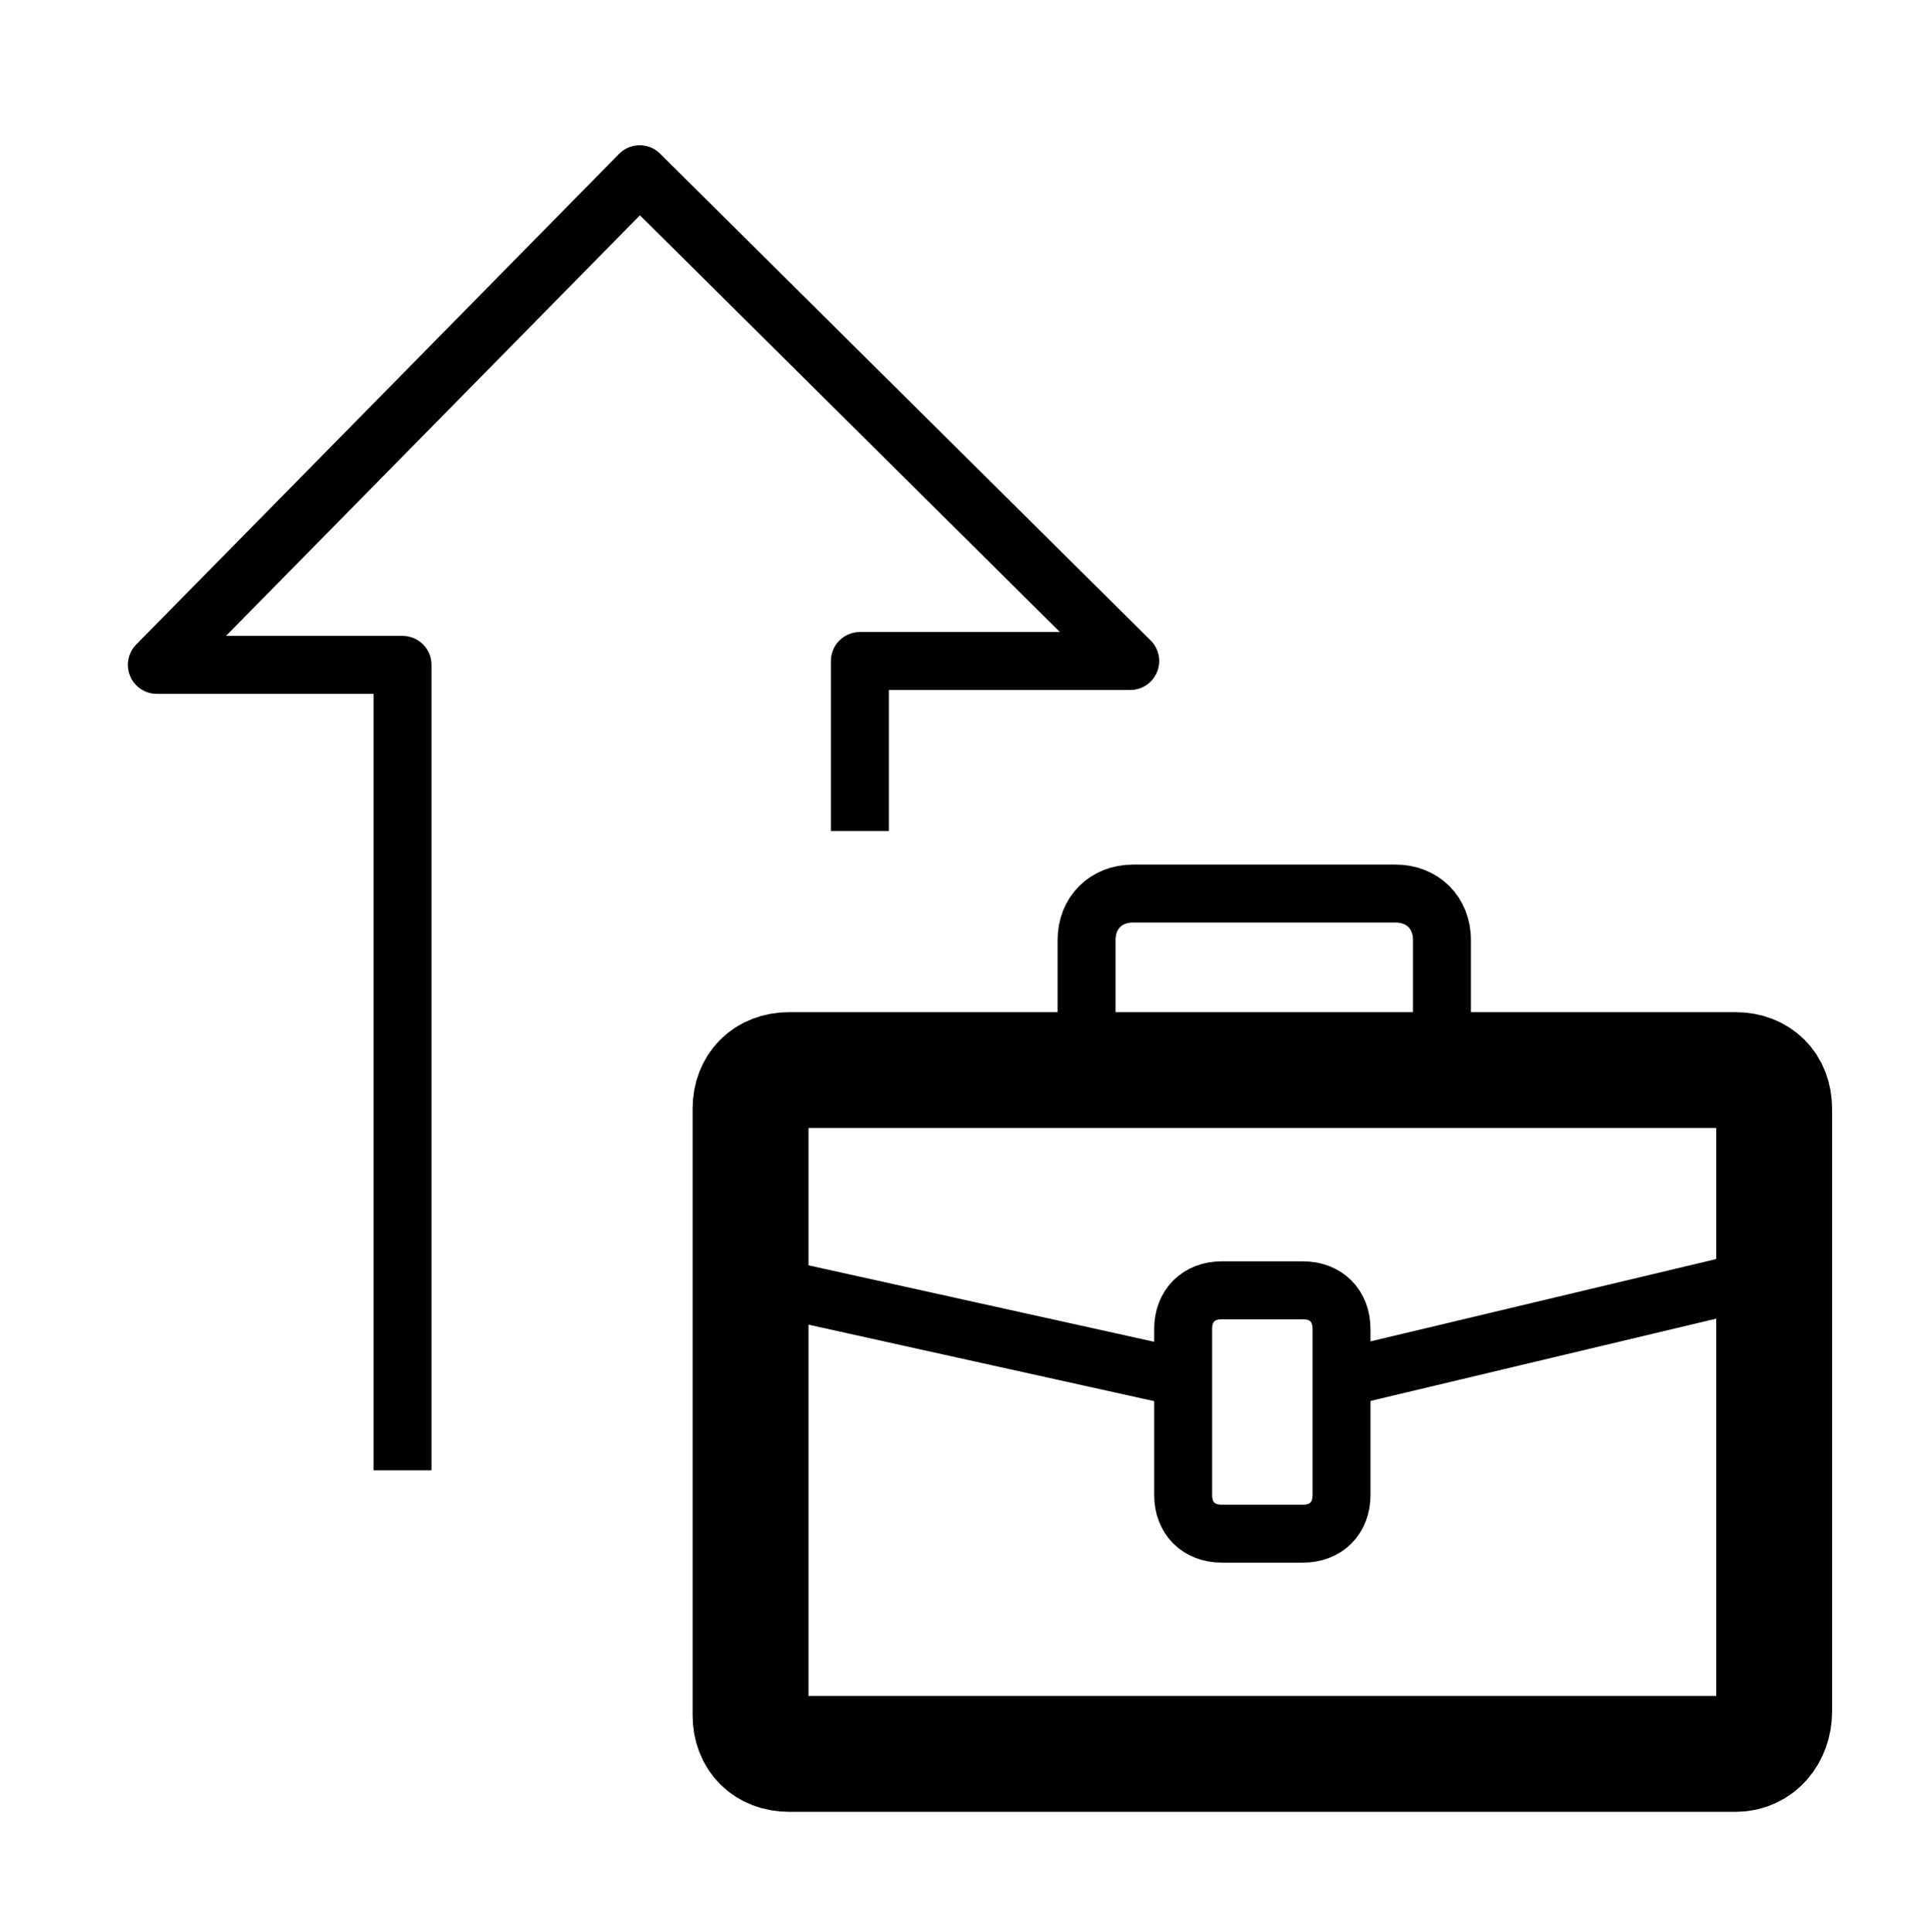
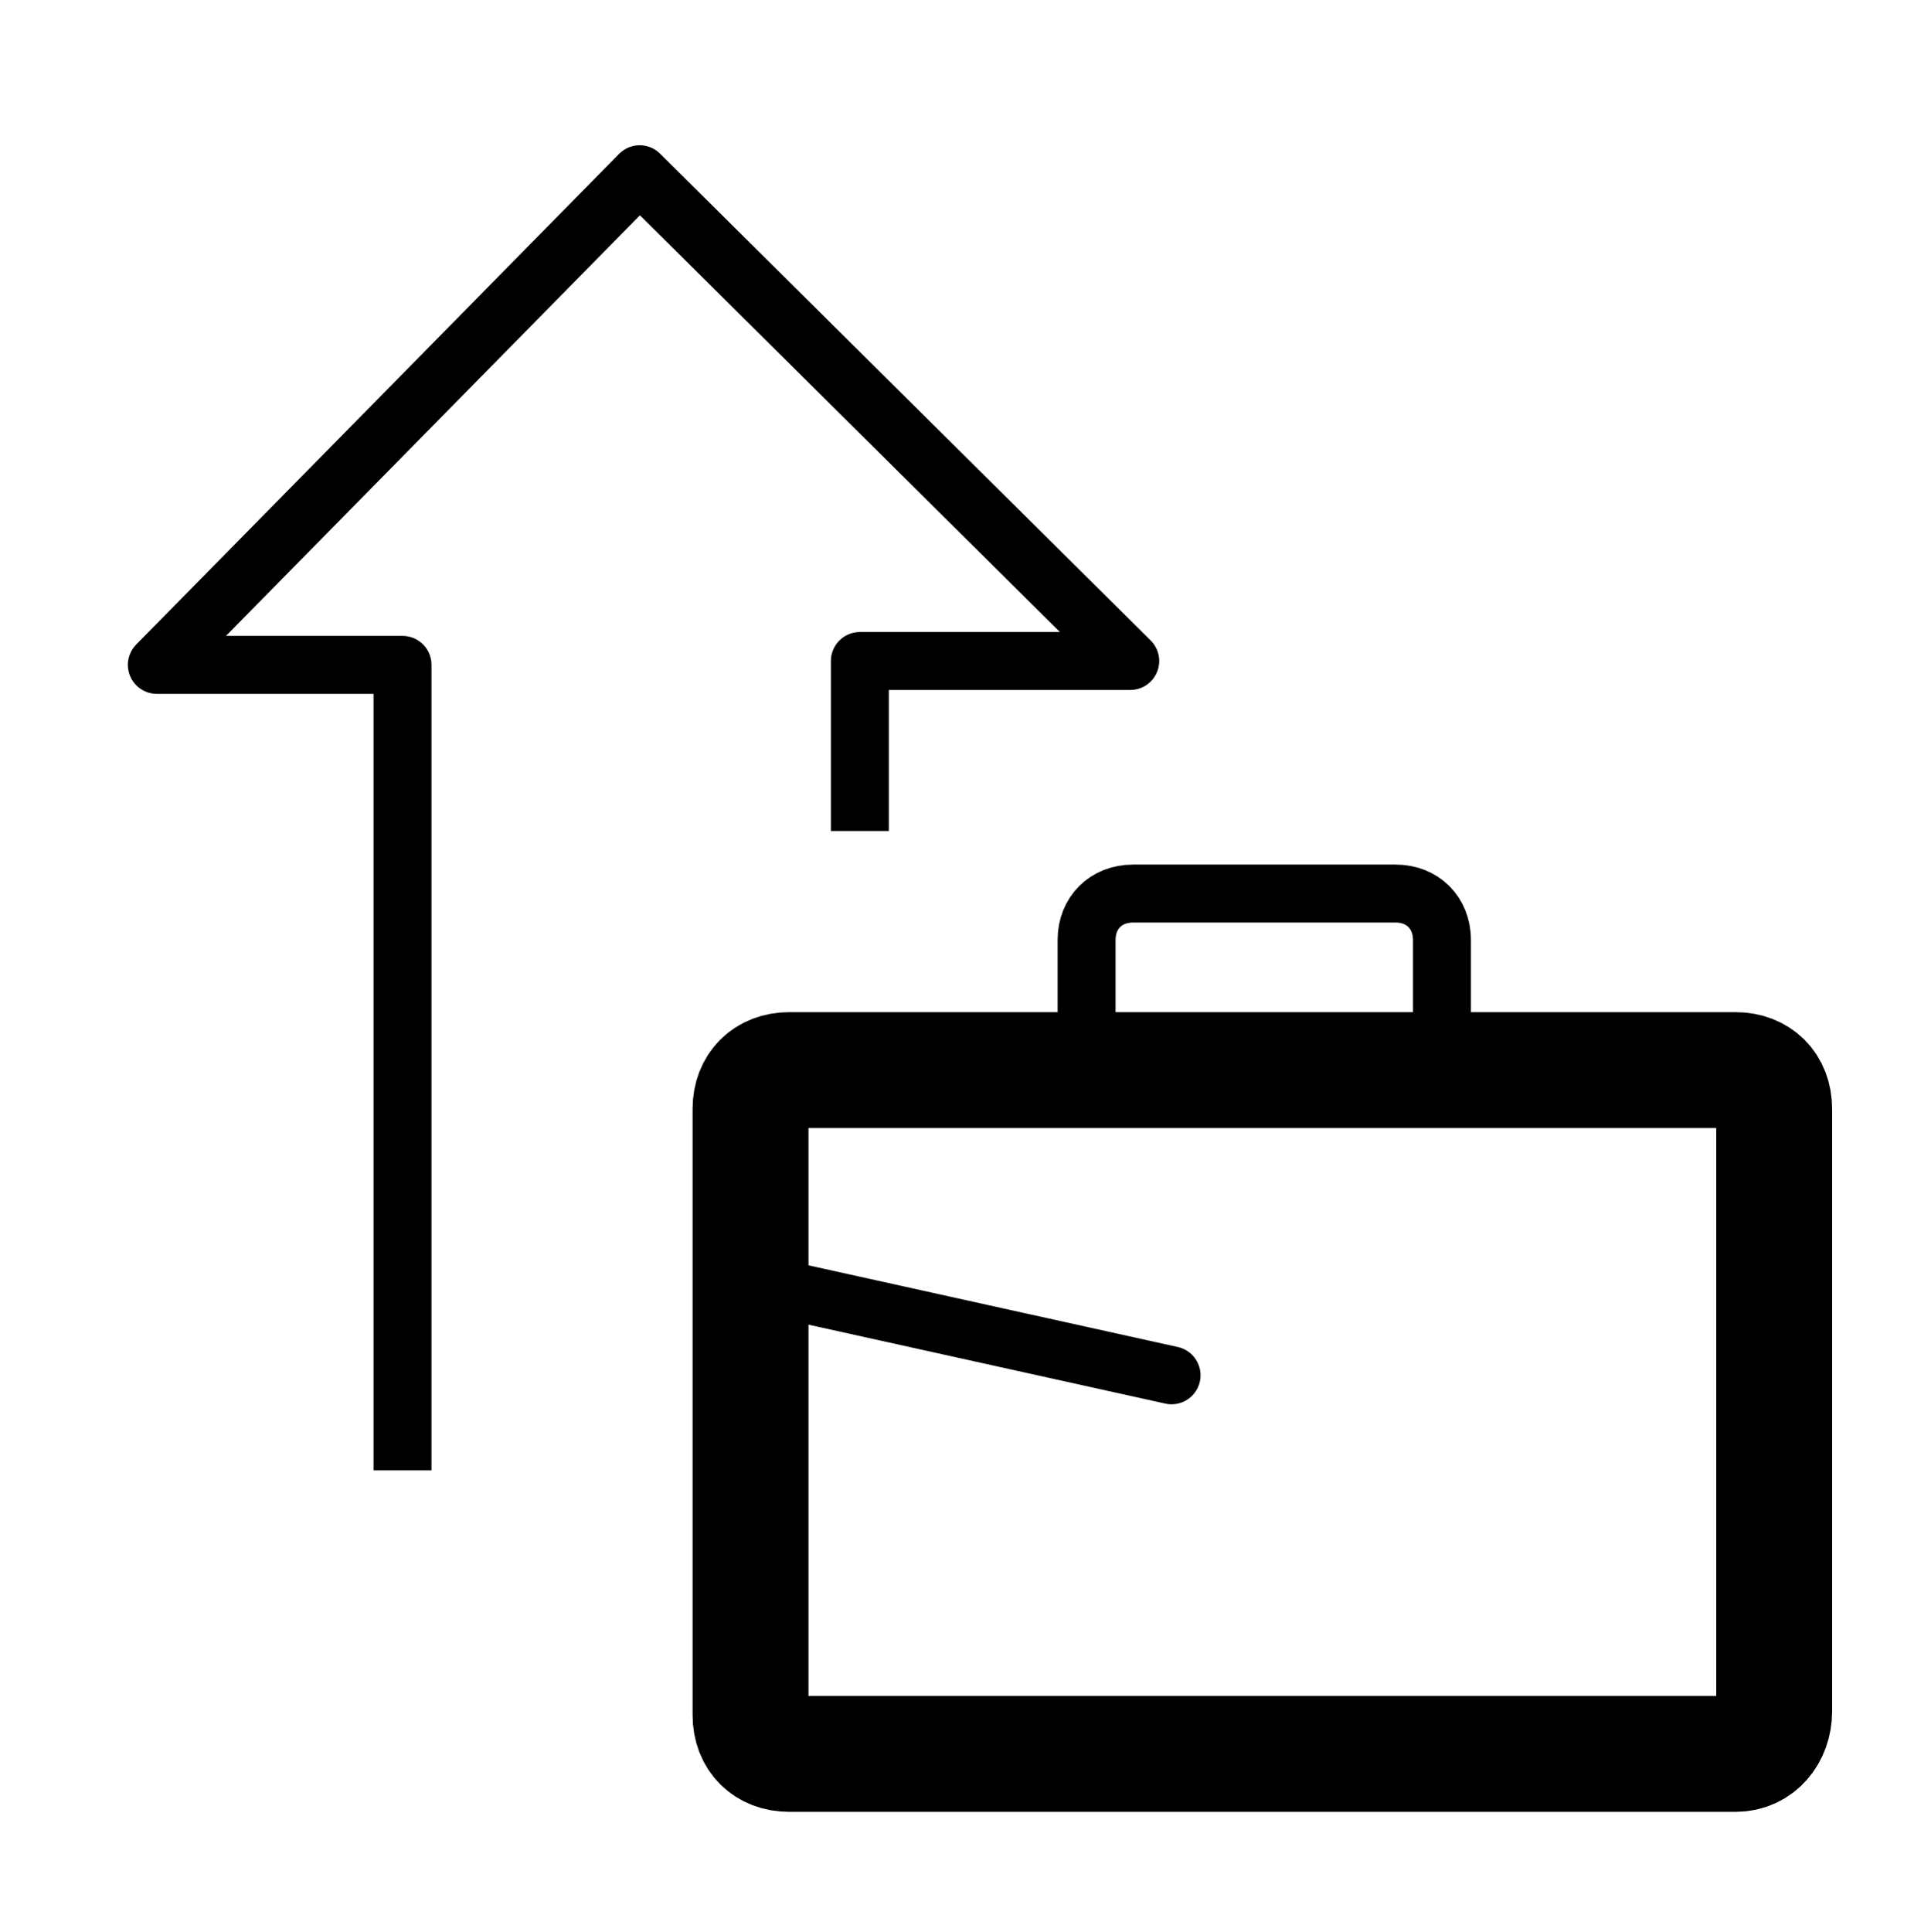
<svg xmlns="http://www.w3.org/2000/svg" id="Ebene_8" viewBox="0 0 49.99 50">
  <defs>
    <style>.cls-1{stroke-width:3px;}.cls-1,.cls-2,.cls-3{fill:none;stroke:#000;stroke-linejoin:round;}.cls-1,.cls-3{stroke-linecap:round;}.cls-2,.cls-3{stroke-width:1.5px;}</style>
  </defs>
  <polyline class="cls-2" points="10.42 38.06 10.42 17.21 4.06 17.21 16.56 4.51 29.26 17.11 22.26 17.11 22.26 21.51" />
  <path class="cls-1" d="m44.93,45.4h-24.5c-.6,0-1-.4-1-1v-15.7c0-.6.4-1,1-1h24.5c.6,0,1,.4,1,1v15.6c0,.6-.4,1.1-1,1.1Z" />
  <line class="cls-3" x1="30.33" y1="35.6" x2="19.93" y2="33.3" />
-   <line class="cls-3" x1="45.53" y1="33.1" x2="35.03" y2="35.6" />
  <path class="cls-3" d="m28.13,26.23v-1.9c0-.7.5-1.2,1.2-1.2h6.8c.7,0,1.2.5,1.2,1.2v1.9" />
-   <path class="cls-3" d="m33.73,39.7h-2.1c-.6,0-1-.4-1-1v-4.3c0-.6.4-1,1-1h2.1c.6,0,1,.4,1,1v4.3c0,.6-.4,1-1,1Z" />
</svg>